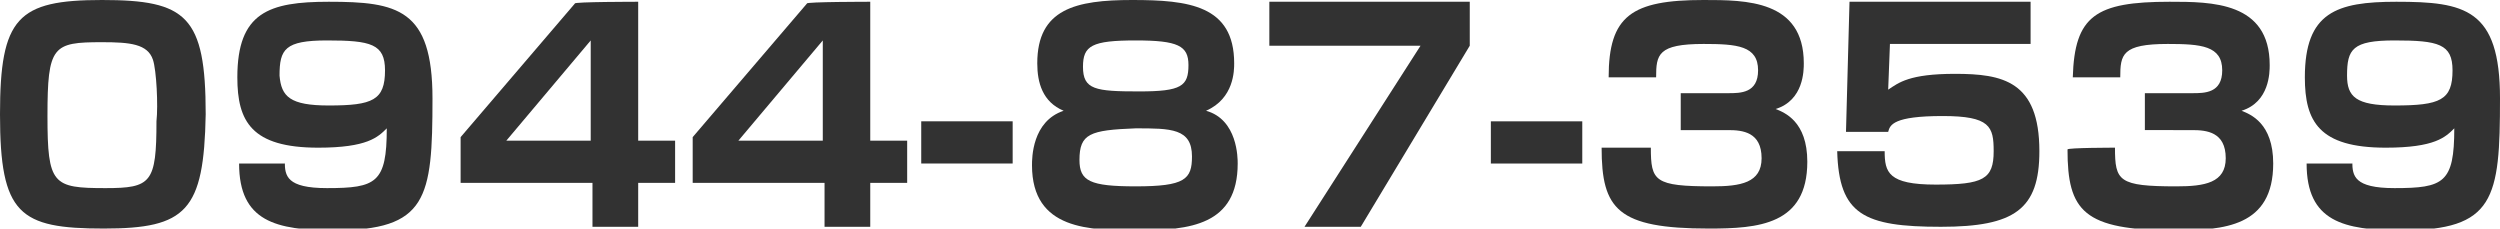
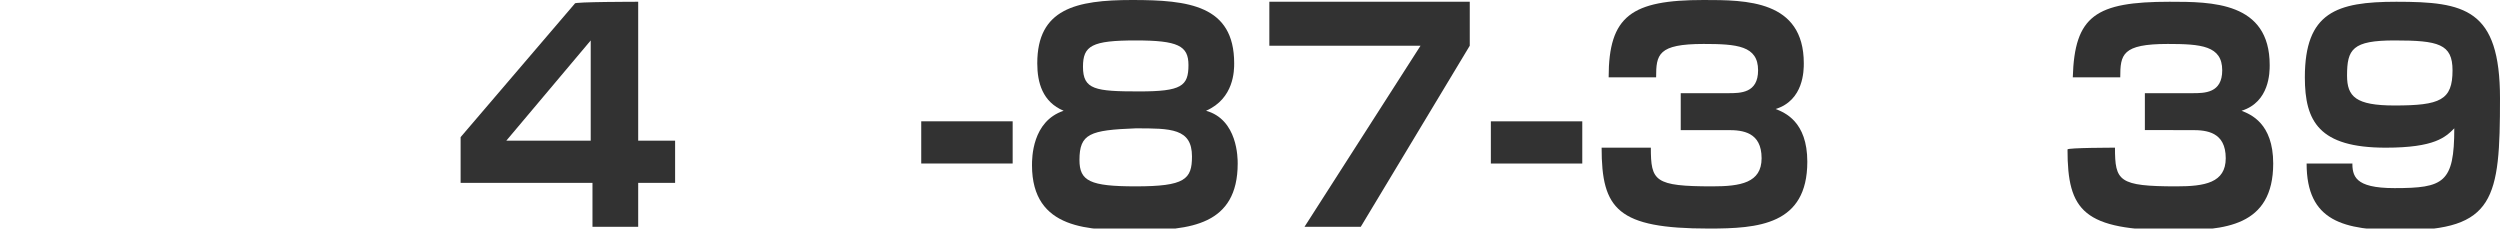
<svg xmlns="http://www.w3.org/2000/svg" version="1.1" id="レイヤー_1" x="0px" y="0px" viewBox="0 0 142.2 13" style="enable-background:new 0 0 142.2 13;" xml:space="preserve">
  <style type="text/css">
	.st0{display:none;}
	.st1{display:inline;fill:#040000;}
	.st2{fill:#323232;}
</style>
  <g class="st0">
    <path class="st1" d="M7.1-14.5c-4.8,0-5.9-0.9-5.9-6.5c0-5.5,1-6.5,5.8-6.5c4.8,0,5.9,0.9,5.9,6.5C12.9-15.5,11.9-14.5,7.1-14.5z    M3.9-21c0,4,0.3,4.1,3.3,4.1c2.6,0,2.9-0.3,2.9-3.8c0-0.8-0.1-2.8-0.3-3.4c-0.3-0.9-1.3-1-2.9-1C4.2-25.1,3.9-25,3.9-21z" />
    <path class="st1" d="M17.4-18.3c0,0.8,0.1,1.5,2.4,1.5c2.8,0,3.4-0.3,3.4-3.4c-0.5,0.5-1.1,1-3.9,1c-3.8,0-4.6-1.5-4.6-4   c0-3.7,1.8-4.3,5.2-4.3c3.9,0,5.9,0.4,5.9,5.5c0,5.7-0.3,7.5-5.6,7.5c-3.3,0-5.4-0.5-5.4-3.8H17.4z M23.2-23.5   c0-1.5-0.8-1.7-3.3-1.7c-2.4,0-2.7,0.5-2.7,2c0,1.2,0.5,1.7,2.7,1.7C22.4-21.5,23.2-21.8,23.2-23.5z" />
    <path class="st1" d="M30.3-19.1c0,1.9,0.1,2.2,3.5,2.2c1.6,0,2.8-0.2,2.8-1.6c0-1.5-1.1-1.6-1.9-1.6H32v-2.1h2.7   c0.7,0,1.7,0,1.7-1.4c0-1.4-1.2-1.5-3.1-1.5c-2.6,0-2.7,0.6-2.7,1.9h-2.7c0.1-3.5,1.4-4.3,5.5-4.3c2.4,0,5.7,0,5.7,3.6   c0,0.4,0,2.1-1.6,2.6c0.5,0.2,1.8,0.7,1.8,3c0,3.5-2.8,3.8-5.6,3.8c-5.2,0-6.1-1.1-6.1-4.6L30.3-19.1z" />
    <path class="st1" d="M45.7-20.6v2.4h-5.2v-2.4H45.7z" />
    <path class="st1" d="M55.5-23.7c0-0.8-0.1-1.5-2.4-1.5c-2.8,0-3.4,0.3-3.4,3.4c0.5-0.5,1.1-1,3.9-1c3.8,0,4.6,1.5,4.6,4   c0,3.8-1.9,4.3-5.1,4.3c-3.8,0-6-0.2-6-5.5c0-5.7,0.3-7.5,5.7-7.5c3.3,0,5.4,0.5,5.4,3.8H55.5z M49.8-18.5c0,1.5,0.7,1.7,3.2,1.7   c2.5,0,2.7-0.5,2.7-2c0-1.2-0.5-1.7-2.7-1.7C50.9-20.5,49.8-20.4,49.8-18.5z" />
    <path class="st1" d="M63-18.3c0,0.8,0.1,1.5,2.4,1.5c2.8,0,3.4-0.3,3.4-3.4c-0.5,0.5-1.1,1-3.9,1c-3.8,0-4.6-1.5-4.6-4   c0-3.7,1.8-4.3,5.2-4.3c3.9,0,5.9,0.4,5.9,5.5c0,5.7-0.3,7.5-5.6,7.5c-3.3,0-5.4-0.5-5.4-3.8H63z M68.8-23.5c0-1.5-0.8-1.7-3.3-1.7   c-2.4,0-2.7,0.5-2.7,2c0,1.2,0.5,1.7,2.7,1.7C68-21.5,68.8-21.8,68.8-23.5z" />
    <path class="st1" d="M75.9-19.1c0,1.9,0.2,2.2,3.5,2.2c1.6,0,2.8-0.2,2.8-1.6c0-1.5-1.1-1.6-1.9-1.6h-2.7v-2.1h2.7   c0.7,0,1.7,0,1.7-1.4c0-1.4-1.2-1.5-3.1-1.5c-2.6,0-2.7,0.6-2.7,1.9h-2.7c0.1-3.5,1.3-4.3,5.5-4.3c2.4,0,5.7,0,5.7,3.6   c0,0.4,0,2.1-1.6,2.6c0.5,0.2,1.8,0.7,1.8,3c0,3.5-2.8,3.8-5.6,3.8c-5.2,0-6.1-1.1-6.1-4.6L75.9-19.1z" />
-     <path class="st1" d="M91.2-20.6v2.4h-5.2v-2.4H91.2z" />
    <path class="st1" d="M96.7-19c-0.9,0.1-1.5,0.3-1.5,1.5v0.4h8.8v2.4H92.5v-2.3c0-1.3,0-4,3.2-4.4l4.2-0.5c1.2-0.1,1.6-0.5,1.6-1.6   c0-1.2-0.4-1.8-2.8-1.8c-2.9,0-3.2,0.3-3.2,2.1h-2.6c0-2.8,0.4-4.5,5.6-4.5c2.9,0,5.7,0.2,5.7,4c0,0.6-0.1,2.2-0.9,2.9   c-0.6,0.5-1.6,1-2.5,1.1L96.7-19z" />
    <path class="st1" d="M109.9-19c-0.9,0.1-1.5,0.3-1.5,1.5v0.4h8.8v2.4h-11.5v-2.3c0-1.3,0-4,3.2-4.4l4.2-0.5   c1.2-0.1,1.6-0.5,1.6-1.6c0-1.2-0.4-1.8-2.8-1.8c-2.9,0-3.2,0.3-3.2,2.1h-2.6c0-2.8,0.4-4.5,5.6-4.5c2.9,0,5.7,0.2,5.7,4   c0,0.6-0.1,2.2-0.9,2.9c-0.6,0.5-1.6,1-2.5,1.1L109.9-19z" />
-     <path class="st1" d="M128.7-27.4v7.8h2.1v2.4h-2.1v2.5h-2.6v-2.5h-7.6v-2.6l6.5-7.6L128.7-27.4L128.7-27.4z M126.1-25.2l-4.8,5.6   h4.8V-25.2z" />
+     <path class="st1" d="M128.7-27.4v7.8h2.1v2.4h-2.1v2.5h-2.6v-2.5v-2.6l6.5-7.6L128.7-27.4L128.7-27.4z M126.1-25.2l-4.8,5.6   h4.8V-25.2z" />
    <path class="st1" d="M143.6-27.4v2.5l-6.3,10.3h-3.2l6.6-10.3h-8.6v-2.4H143.6z" />
  </g>
  <g>
-     <path class="st2" d="M5.9,13C1.1,13,0,12.2,0,6.5C0,1,1,0,5.8,0c4.8,0,5.9,0.9,5.9,6.5C11.6,12,10.6,13,5.9,13z M2.7,6.6   c0,3.9,0.3,4.1,3.3,4.1c2.6,0,2.9-0.3,2.9-3.8C9,6,8.9,4,8.7,3.4c-0.3-0.9-1.3-1-2.9-1C3,2.4,2.7,2.6,2.7,6.6z" />
-     <path class="st2" d="M16.2,9.2c0,0.8,0.1,1.5,2.4,1.5c2.8,0,3.4-0.3,3.4-3.4c-0.5,0.5-1.1,1.1-3.9,1.1c-3.8,0-4.6-1.5-4.6-4   c0-3.7,1.8-4.3,5.2-4.3c3.9,0,5.9,0.4,5.9,5.5c0,5.7-0.3,7.5-5.6,7.5c-3.3,0-5.4-0.5-5.4-3.8H16.2z M21.9,4c0-1.5-0.8-1.7-3.3-1.7   c-2.4,0-2.7,0.5-2.7,2C16,5.5,16.5,6,18.7,6C21.2,6,21.9,5.7,21.9,4z" />
    <path class="st2" d="M36.3,0.1V8h2.1v2.4h-2.1v2.5h-2.6v-2.5h-7.5V7.8l6.5-7.6C32.6,0.1,36.3,0.1,36.3,0.1z M33.6,2.3L28.8,8h4.8   V2.3z" />
-     <path class="st2" d="M49.5,0.1V8h2.1v2.4h-2.1v2.5h-2.6v-2.5h-7.5V7.8l6.5-7.6C45.8,0.1,49.5,0.1,49.5,0.1z M46.8,2.3L42,8h4.8   L46.8,2.3L46.8,2.3z" />
    <path class="st2" d="M57.6,6.9v2.4h-5.2V6.9H57.6z" />
    <path class="st2" d="M59,3.6C59,0.5,61.2,0,64.4,0c3.2,0,5.8,0.3,5.8,3.6c0,0.4,0,2-1.6,2.7c1.8,0.5,1.8,2.7,1.8,3   c0,3.5-2.7,3.8-5.7,3.8c-2.7,0-6,0-6-3.7c0-0.4,0-2.5,1.8-3.1C59.3,5.8,59,4.7,59,3.6z M61.4,9.1c0,1.2,0.6,1.5,3.2,1.5   c2.8,0,3.2-0.4,3.2-1.7c0-1.6-1.2-1.6-3.2-1.6C62,7.4,61.4,7.6,61.4,9.1z M61.6,3.8c0,1.3,0.7,1.4,3.2,1.4c2.4,0,2.8-0.3,2.8-1.5   c0-1.1-0.6-1.4-3-1.4C62.1,2.3,61.6,2.6,61.6,3.8z" />
    <path class="st2" d="M83.6,0.1v2.5l-6.2,10.3h-3.2l6.6-10.3h-8.6V0.1H83.6z" />
    <path class="st2" d="M90,6.9v2.4h-5.2V6.9H90z" />
    <path class="st2" d="M93.9,8.4c0,1.9,0.2,2.2,3.5,2.2c1.6,0,2.8-0.2,2.8-1.6c0-1.5-1.1-1.6-1.9-1.6h-2.7V5.3h2.7   c0.7,0,1.7,0,1.7-1.3c0-1.4-1.2-1.5-3.1-1.5c-2.6,0-2.7,0.6-2.7,1.9h-2.7C91.5,0.9,92.8,0,96.9,0c2.4,0,5.7,0,5.7,3.6   c0,0.4,0,2.1-1.6,2.6c0.5,0.2,1.8,0.7,1.8,3c0,3.6-2.8,3.8-5.6,3.8c-5.2,0-6.1-1.1-6.1-4.6C91.2,8.4,93.9,8.4,93.9,8.4z" />
-     <path class="st2" d="M115.5,0.1v2.4h-8l-0.1,2.6c0.6-0.4,1.2-0.9,3.8-0.9c2.7,0,4.8,0.4,4.8,4.4c0,3.3-1.4,4.3-5.6,4.3   c-4.4,0-5.8-0.7-5.9-4.3h2.7c0,1.2,0.2,1.9,2.9,1.9c2.7,0,3.3-0.3,3.3-1.9c0-1.4-0.2-2-2.9-2c-2.8,0-3,0.5-3.1,0.9h-2.4l0.2-7.4   C105,0.1,115.5,0.1,115.5,0.1z" />
    <path class="st2" d="M120.3,8.4c0,1.9,0.2,2.2,3.5,2.2c1.6,0,2.8-0.2,2.8-1.6c0-1.5-1.1-1.6-1.9-1.6H122V5.3h2.7   c0.7,0,1.7,0,1.7-1.3c0-1.4-1.2-1.5-3.1-1.5c-2.6,0-2.7,0.6-2.7,1.9h-2.7c0.1-3.5,1.3-4.3,5.5-4.3c2.4,0,5.7,0,5.7,3.6   c0,0.4,0,2.1-1.6,2.6c0.5,0.2,1.8,0.7,1.8,3c0,3.6-2.8,3.8-5.6,3.8c-5.2,0-6.1-1.1-6.1-4.6C117.6,8.4,120.3,8.4,120.3,8.4z" />
    <path class="st2" d="M133.8,9.2c0,0.8,0.1,1.5,2.4,1.5c2.8,0,3.4-0.3,3.4-3.4c-0.5,0.5-1.1,1.1-3.9,1.1c-3.8,0-4.6-1.5-4.6-4   c0-3.7,1.8-4.3,5.2-4.3c3.9,0,5.9,0.4,5.9,5.5c0,5.7-0.3,7.5-5.6,7.5c-3.3,0-5.4-0.5-5.4-3.8H133.8z M139.5,4   c0-1.5-0.8-1.7-3.3-1.7c-2.4,0-2.7,0.5-2.7,2c0,1.2,0.5,1.7,2.7,1.7C138.8,6,139.5,5.7,139.5,4z" />
  </g>
</svg>